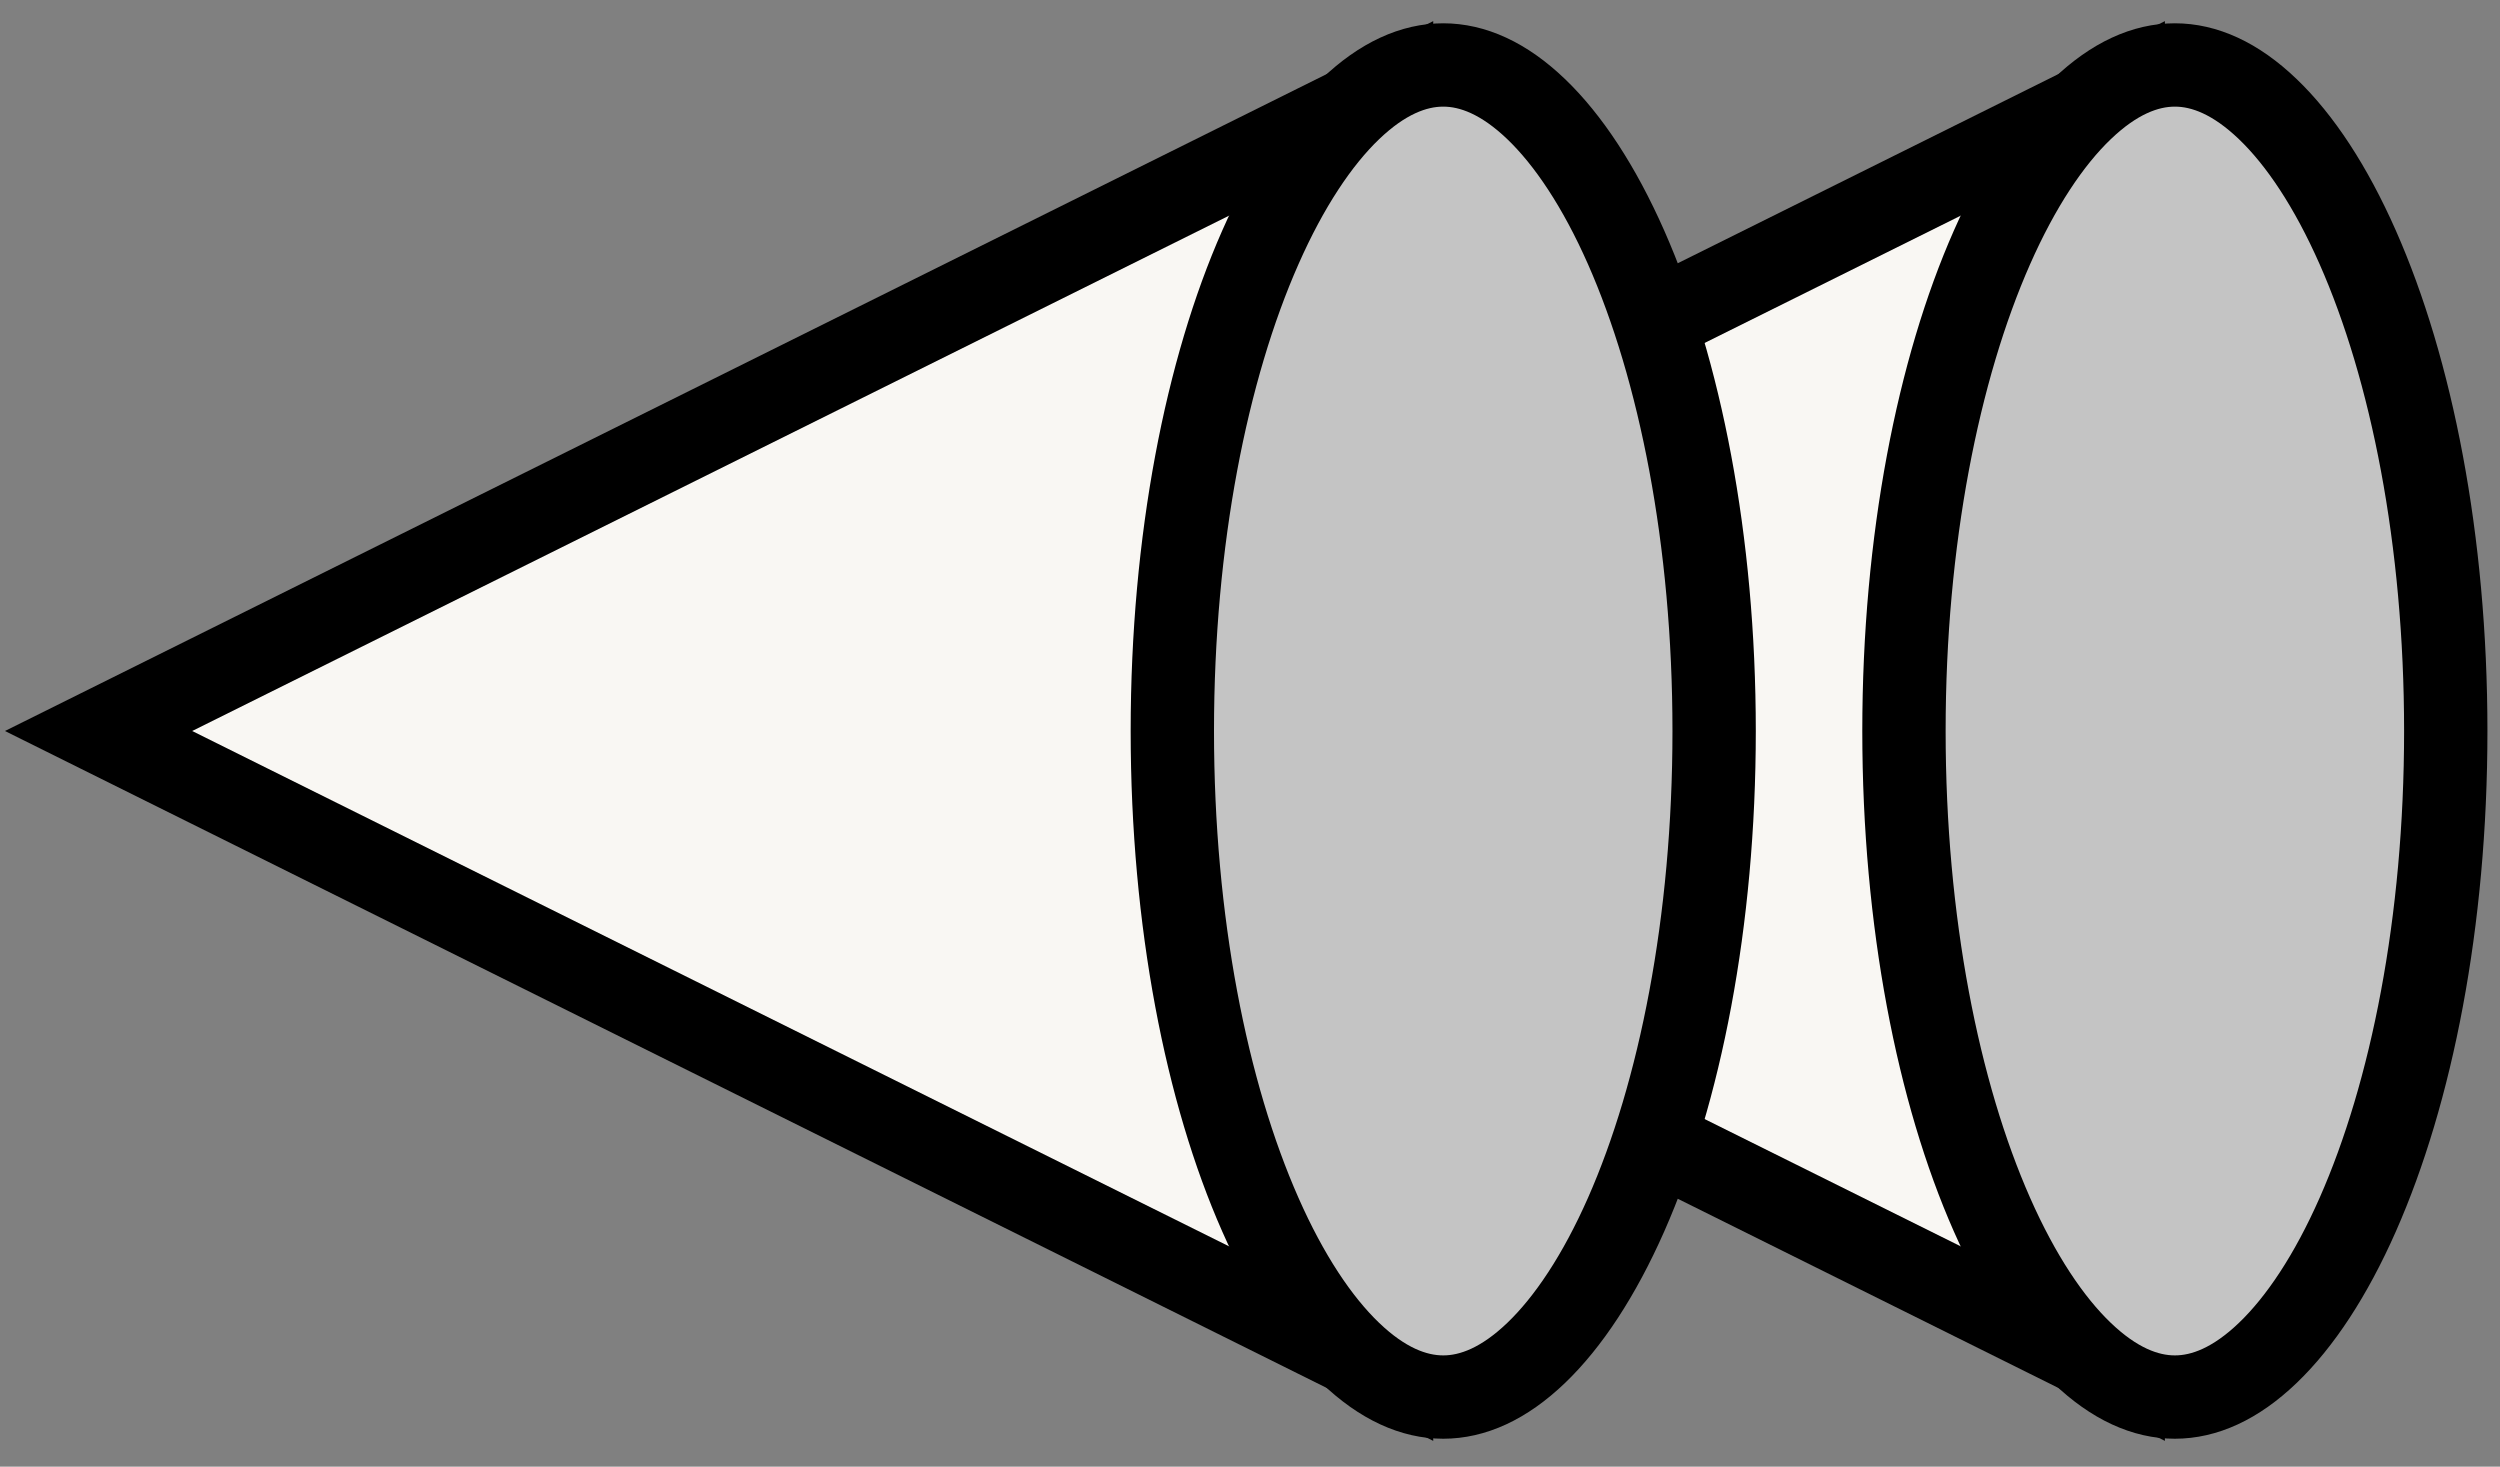
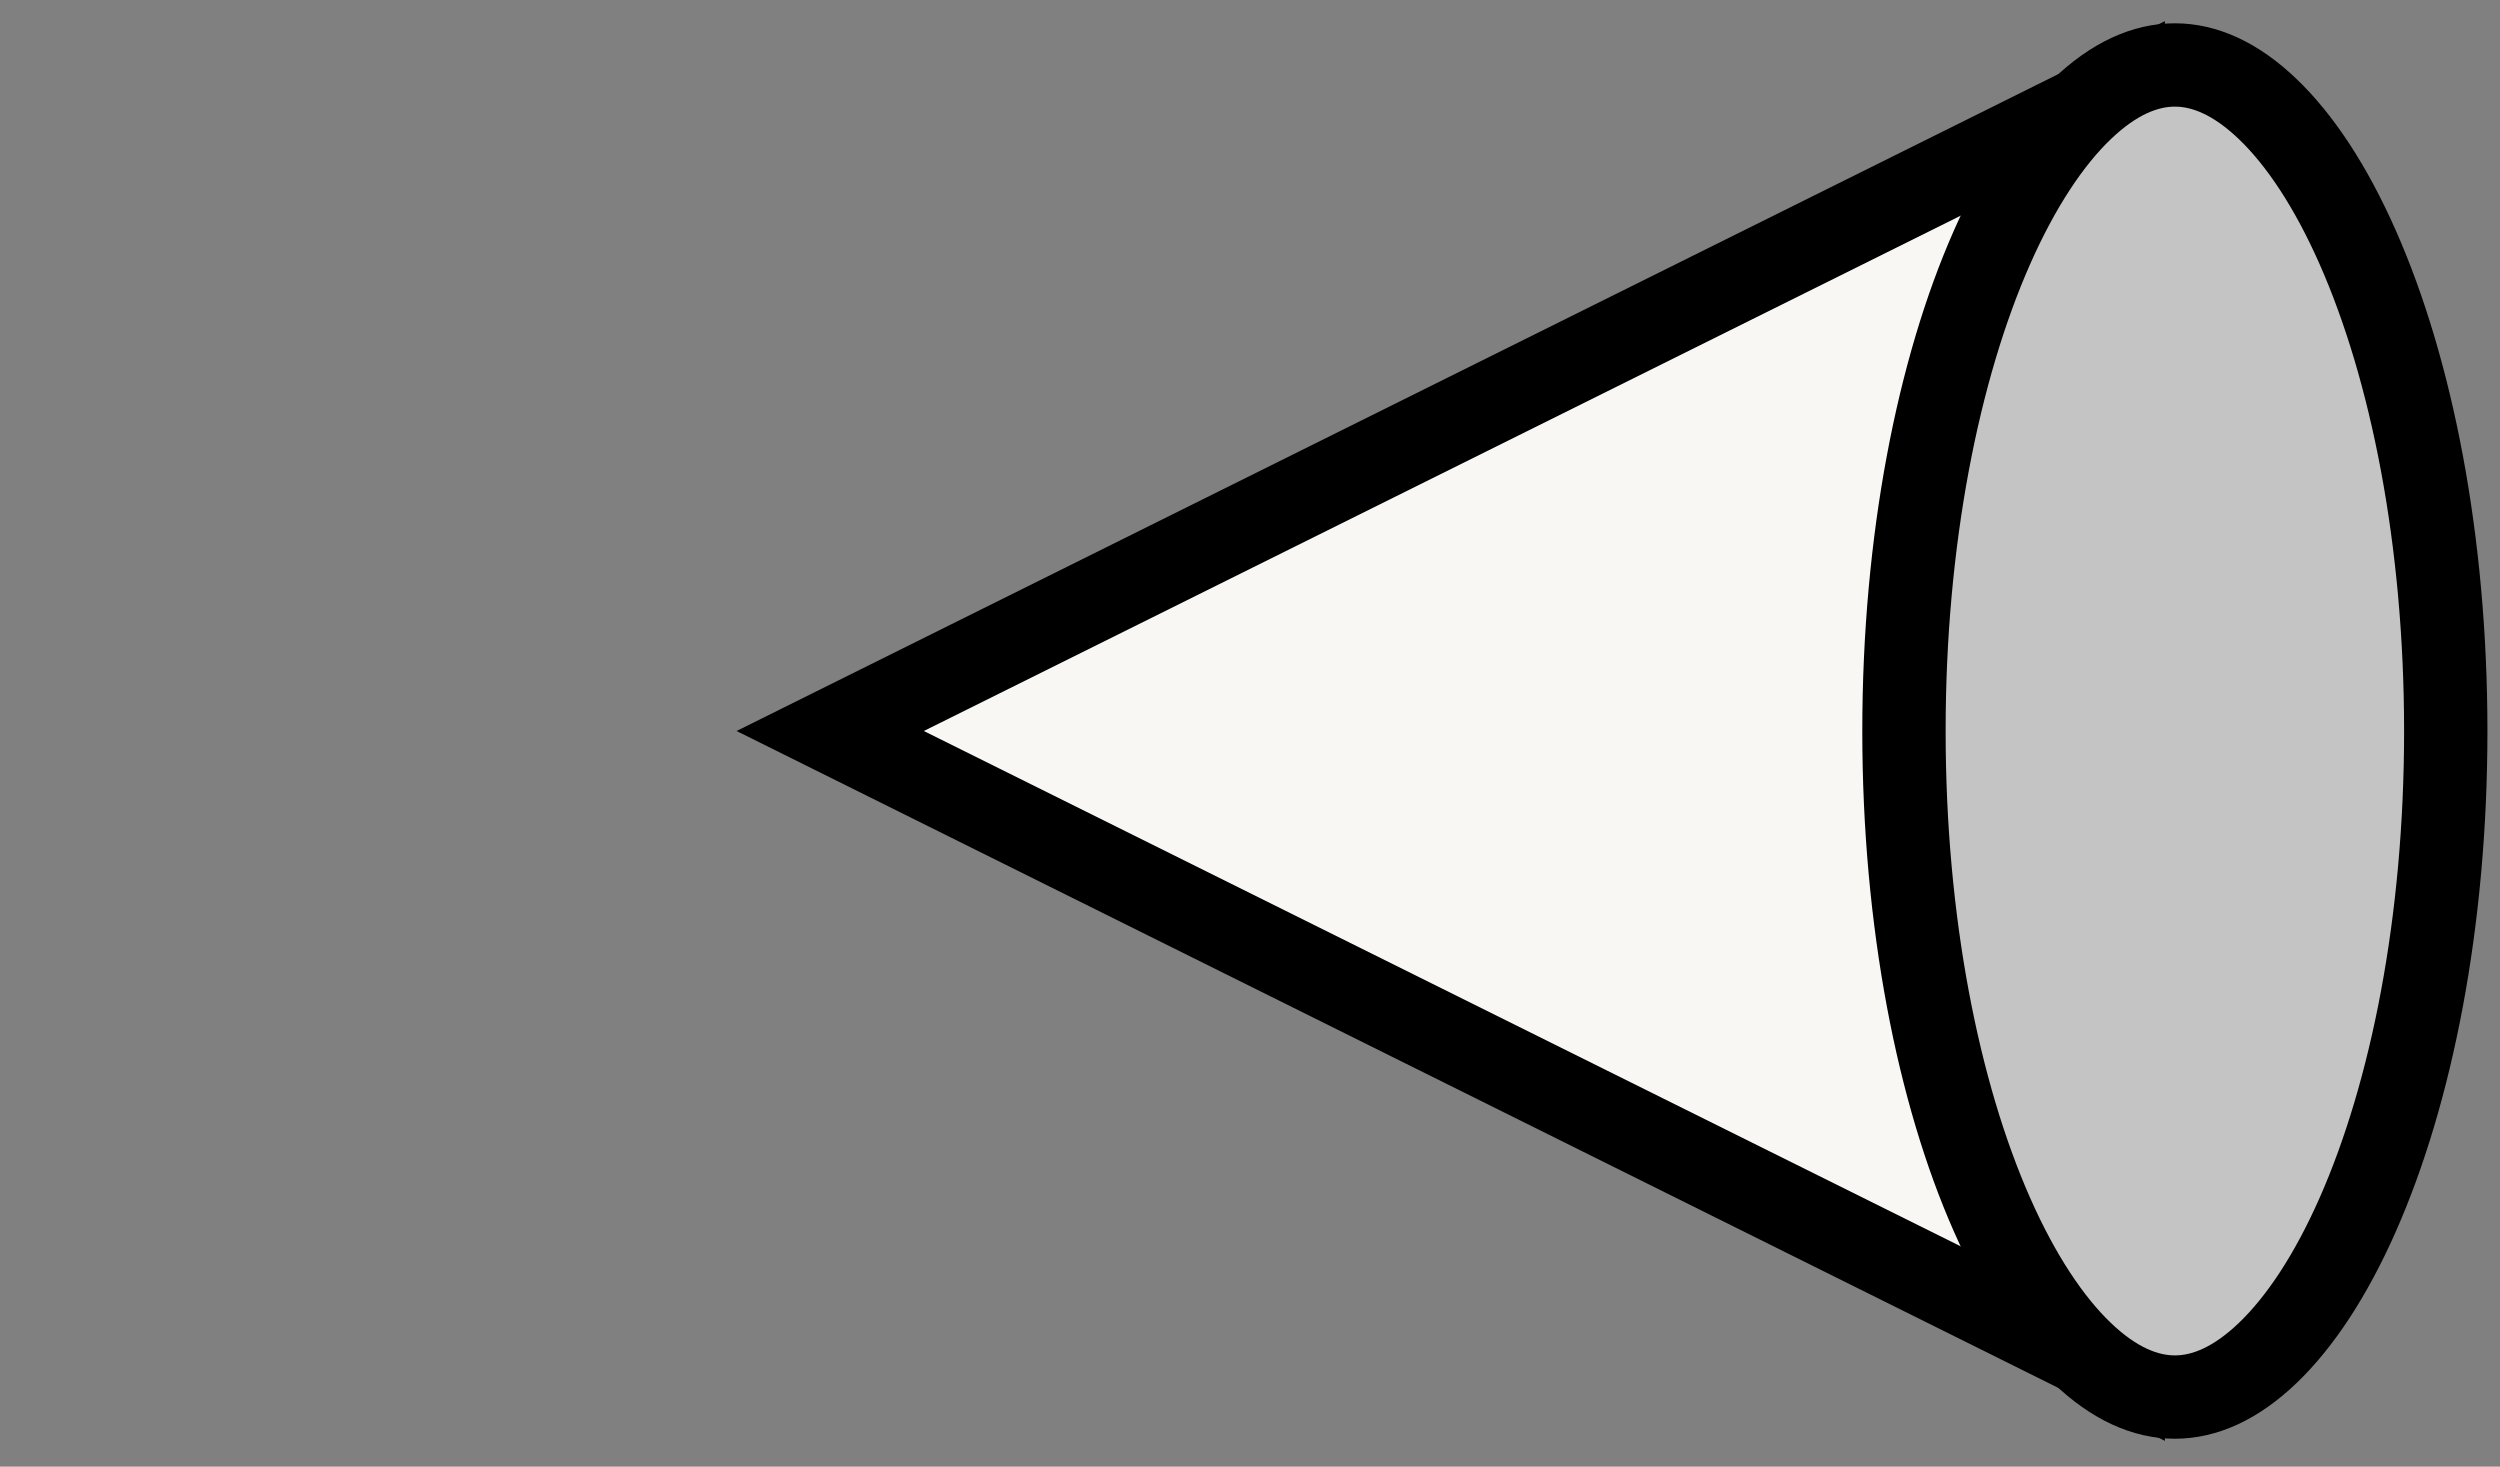
<svg xmlns="http://www.w3.org/2000/svg" width="75" height="44" viewBox="0 0 75 44" fill="none">
  <rect x="0" y="0" width="75" height="44" fill="#808080" stroke="none" />
  <path d="M63.697 41.209L24.906 21.93L63.697 2.651L63.697 41.209Z" fill="#F9F7F3" stroke="black" stroke-width="2.5" />
  <path d="M65.246 1.949C66.131 1.949 67.07 2.35 68.031 3.271C68.999 4.197 69.927 5.597 70.733 7.423C72.345 11.072 73.373 16.2 73.373 21.931C73.373 27.661 72.345 32.789 70.733 36.438C69.927 38.264 68.999 39.664 68.031 40.59C67.07 41.511 66.131 41.912 65.246 41.912C64.361 41.912 63.422 41.511 62.461 40.59C61.493 39.664 60.566 38.264 59.759 36.438C58.148 32.789 57.119 27.661 57.119 21.931C57.119 16.2 58.148 11.072 59.759 7.423C60.566 5.597 61.493 4.197 62.461 3.271C63.422 2.35 64.361 1.949 65.246 1.949Z" fill="#C4C4C4" stroke="black" stroke-width="2.5" />
-   <path d="M41.747 41.209L2.957 21.93L41.747 2.651L41.747 41.209Z" fill="#F9F7F3" stroke="black" stroke-width="2.5" />
-   <path d="M43.297 1.949C44.182 1.949 45.121 2.35 46.082 3.271C47.049 4.197 47.977 5.597 48.784 7.423C50.395 11.072 51.424 16.2 51.424 21.931C51.424 27.661 50.395 32.789 48.784 36.438C47.977 38.264 47.049 39.664 46.082 40.59C45.121 41.511 44.182 41.912 43.297 41.912C42.412 41.912 41.472 41.511 40.511 40.59C39.544 39.664 38.616 38.264 37.81 36.438C36.198 32.789 35.17 27.661 35.17 21.931C35.17 16.2 36.198 11.072 37.81 7.423C38.616 5.597 39.544 4.197 40.511 3.271C41.472 2.35 42.412 1.949 43.297 1.949Z" fill="#C4C4C4" stroke="black" stroke-width="2.5" />
</svg>